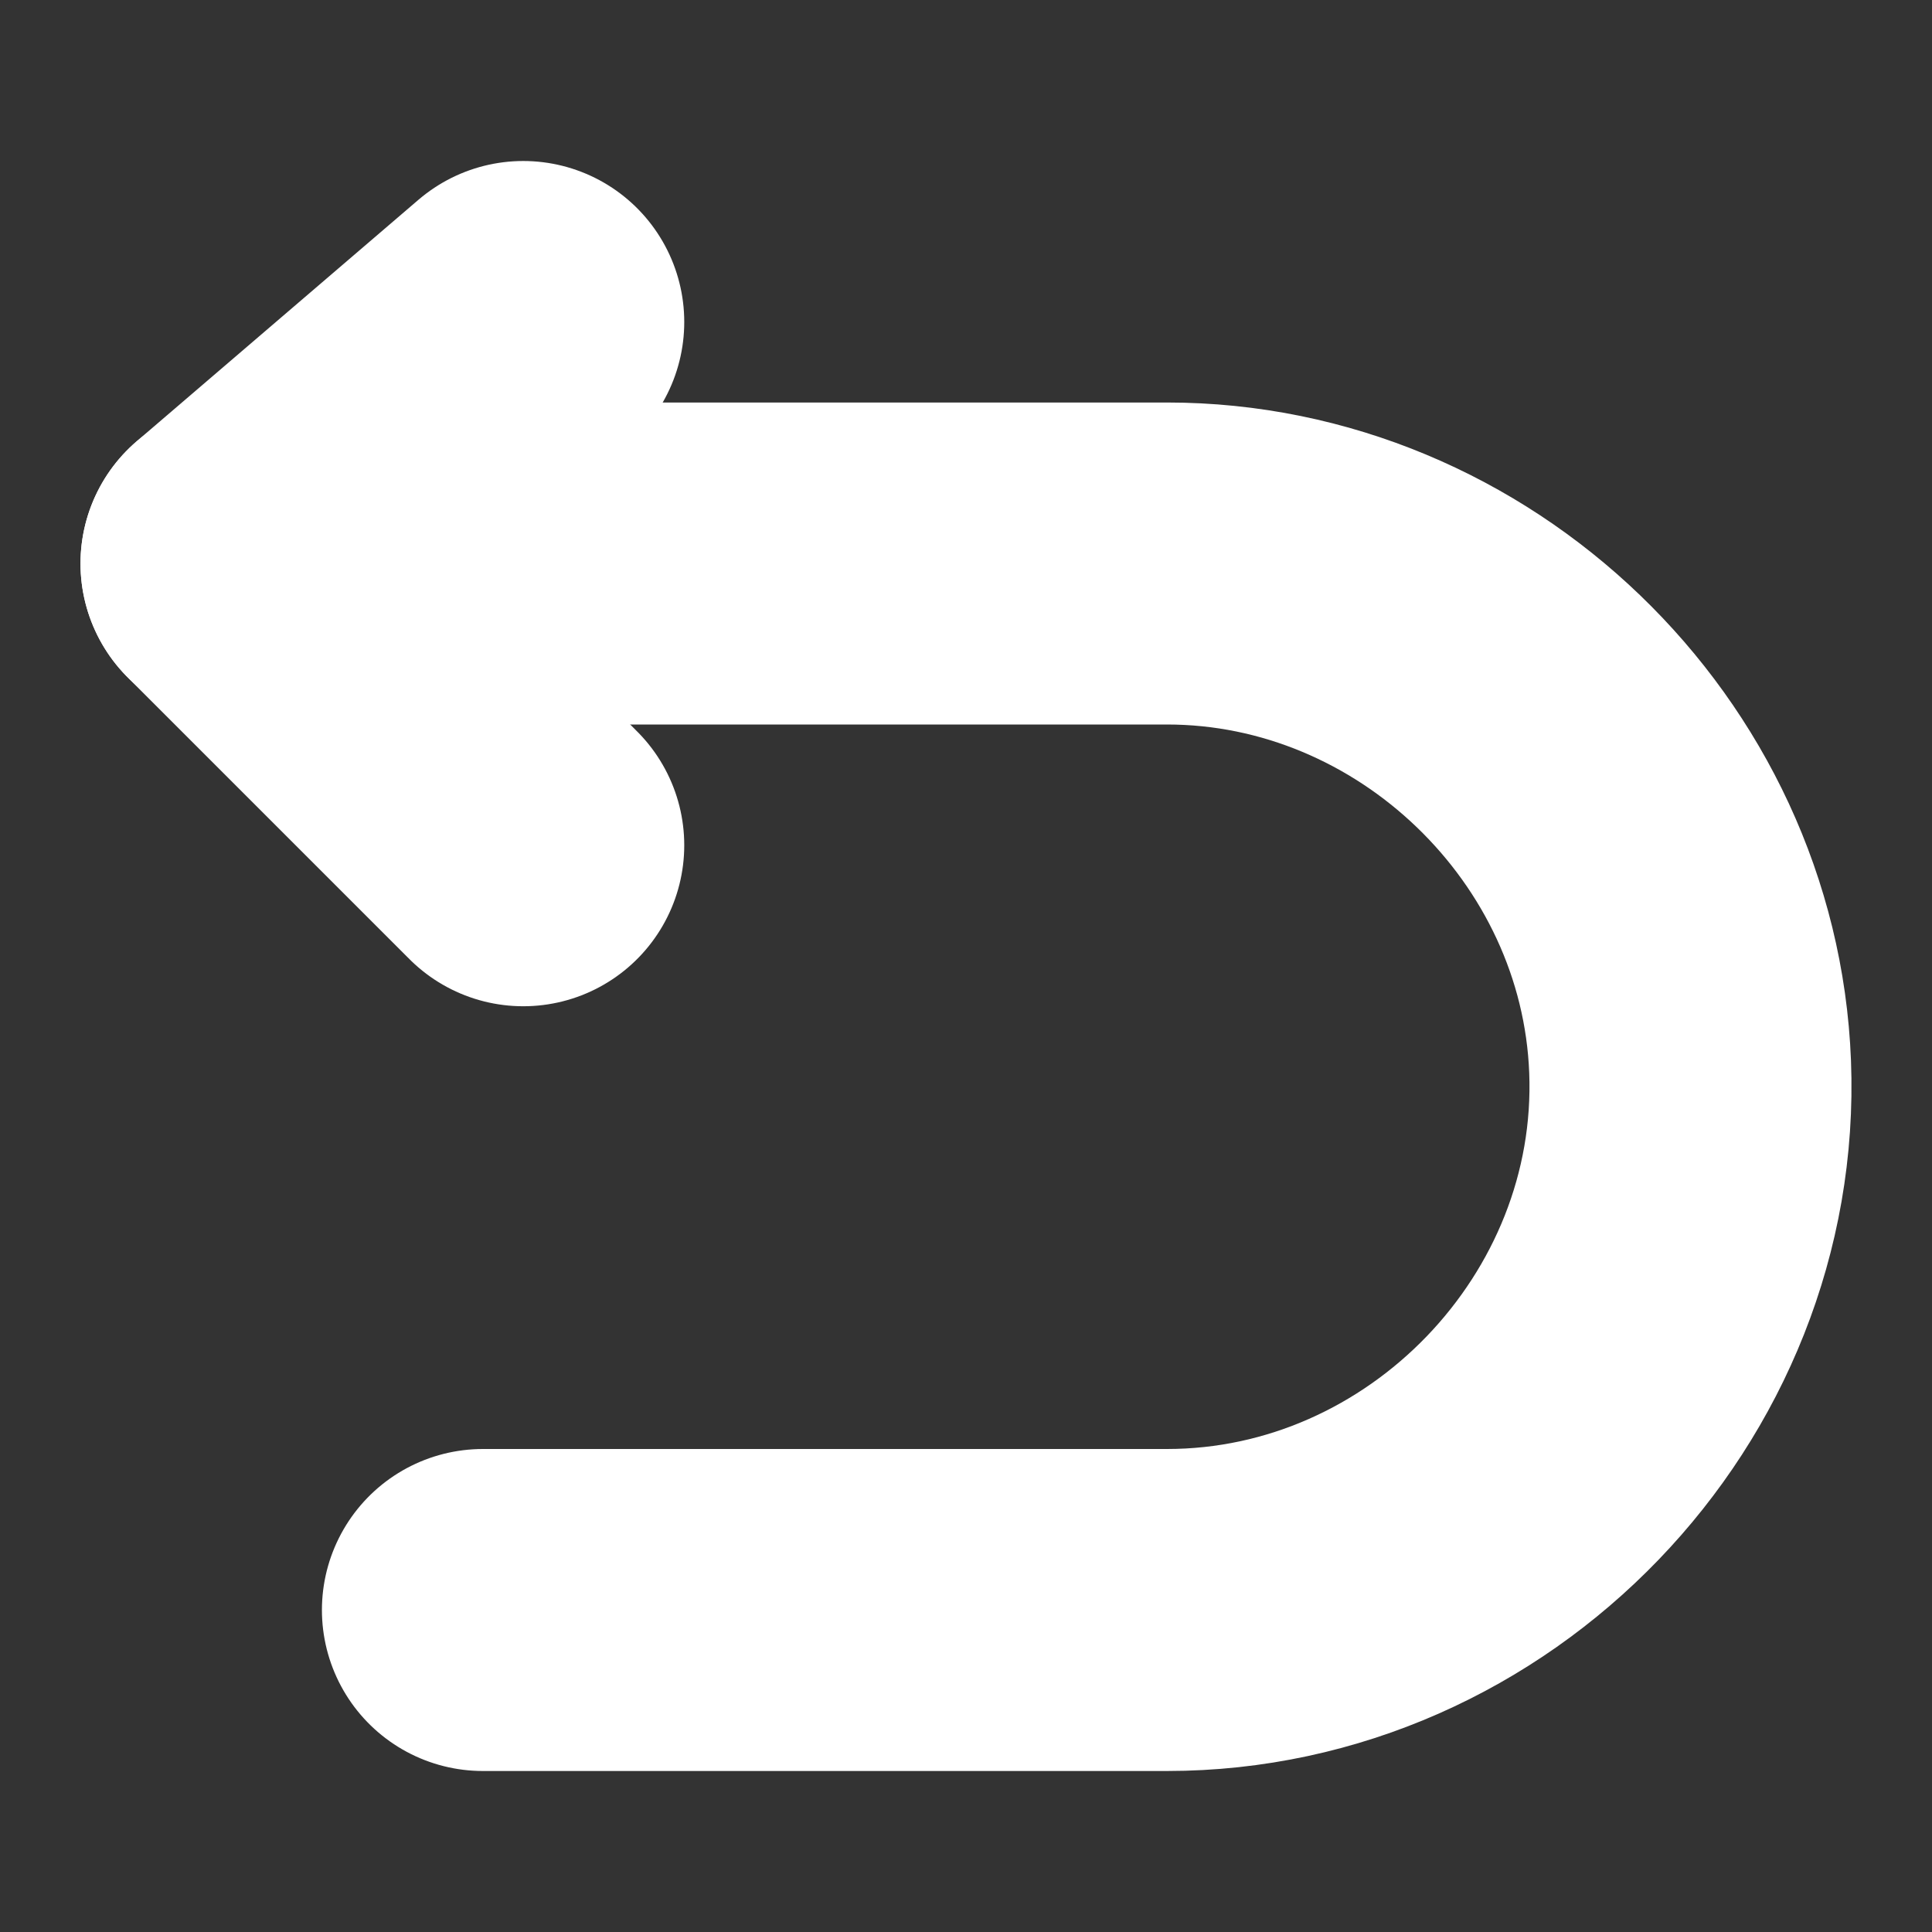
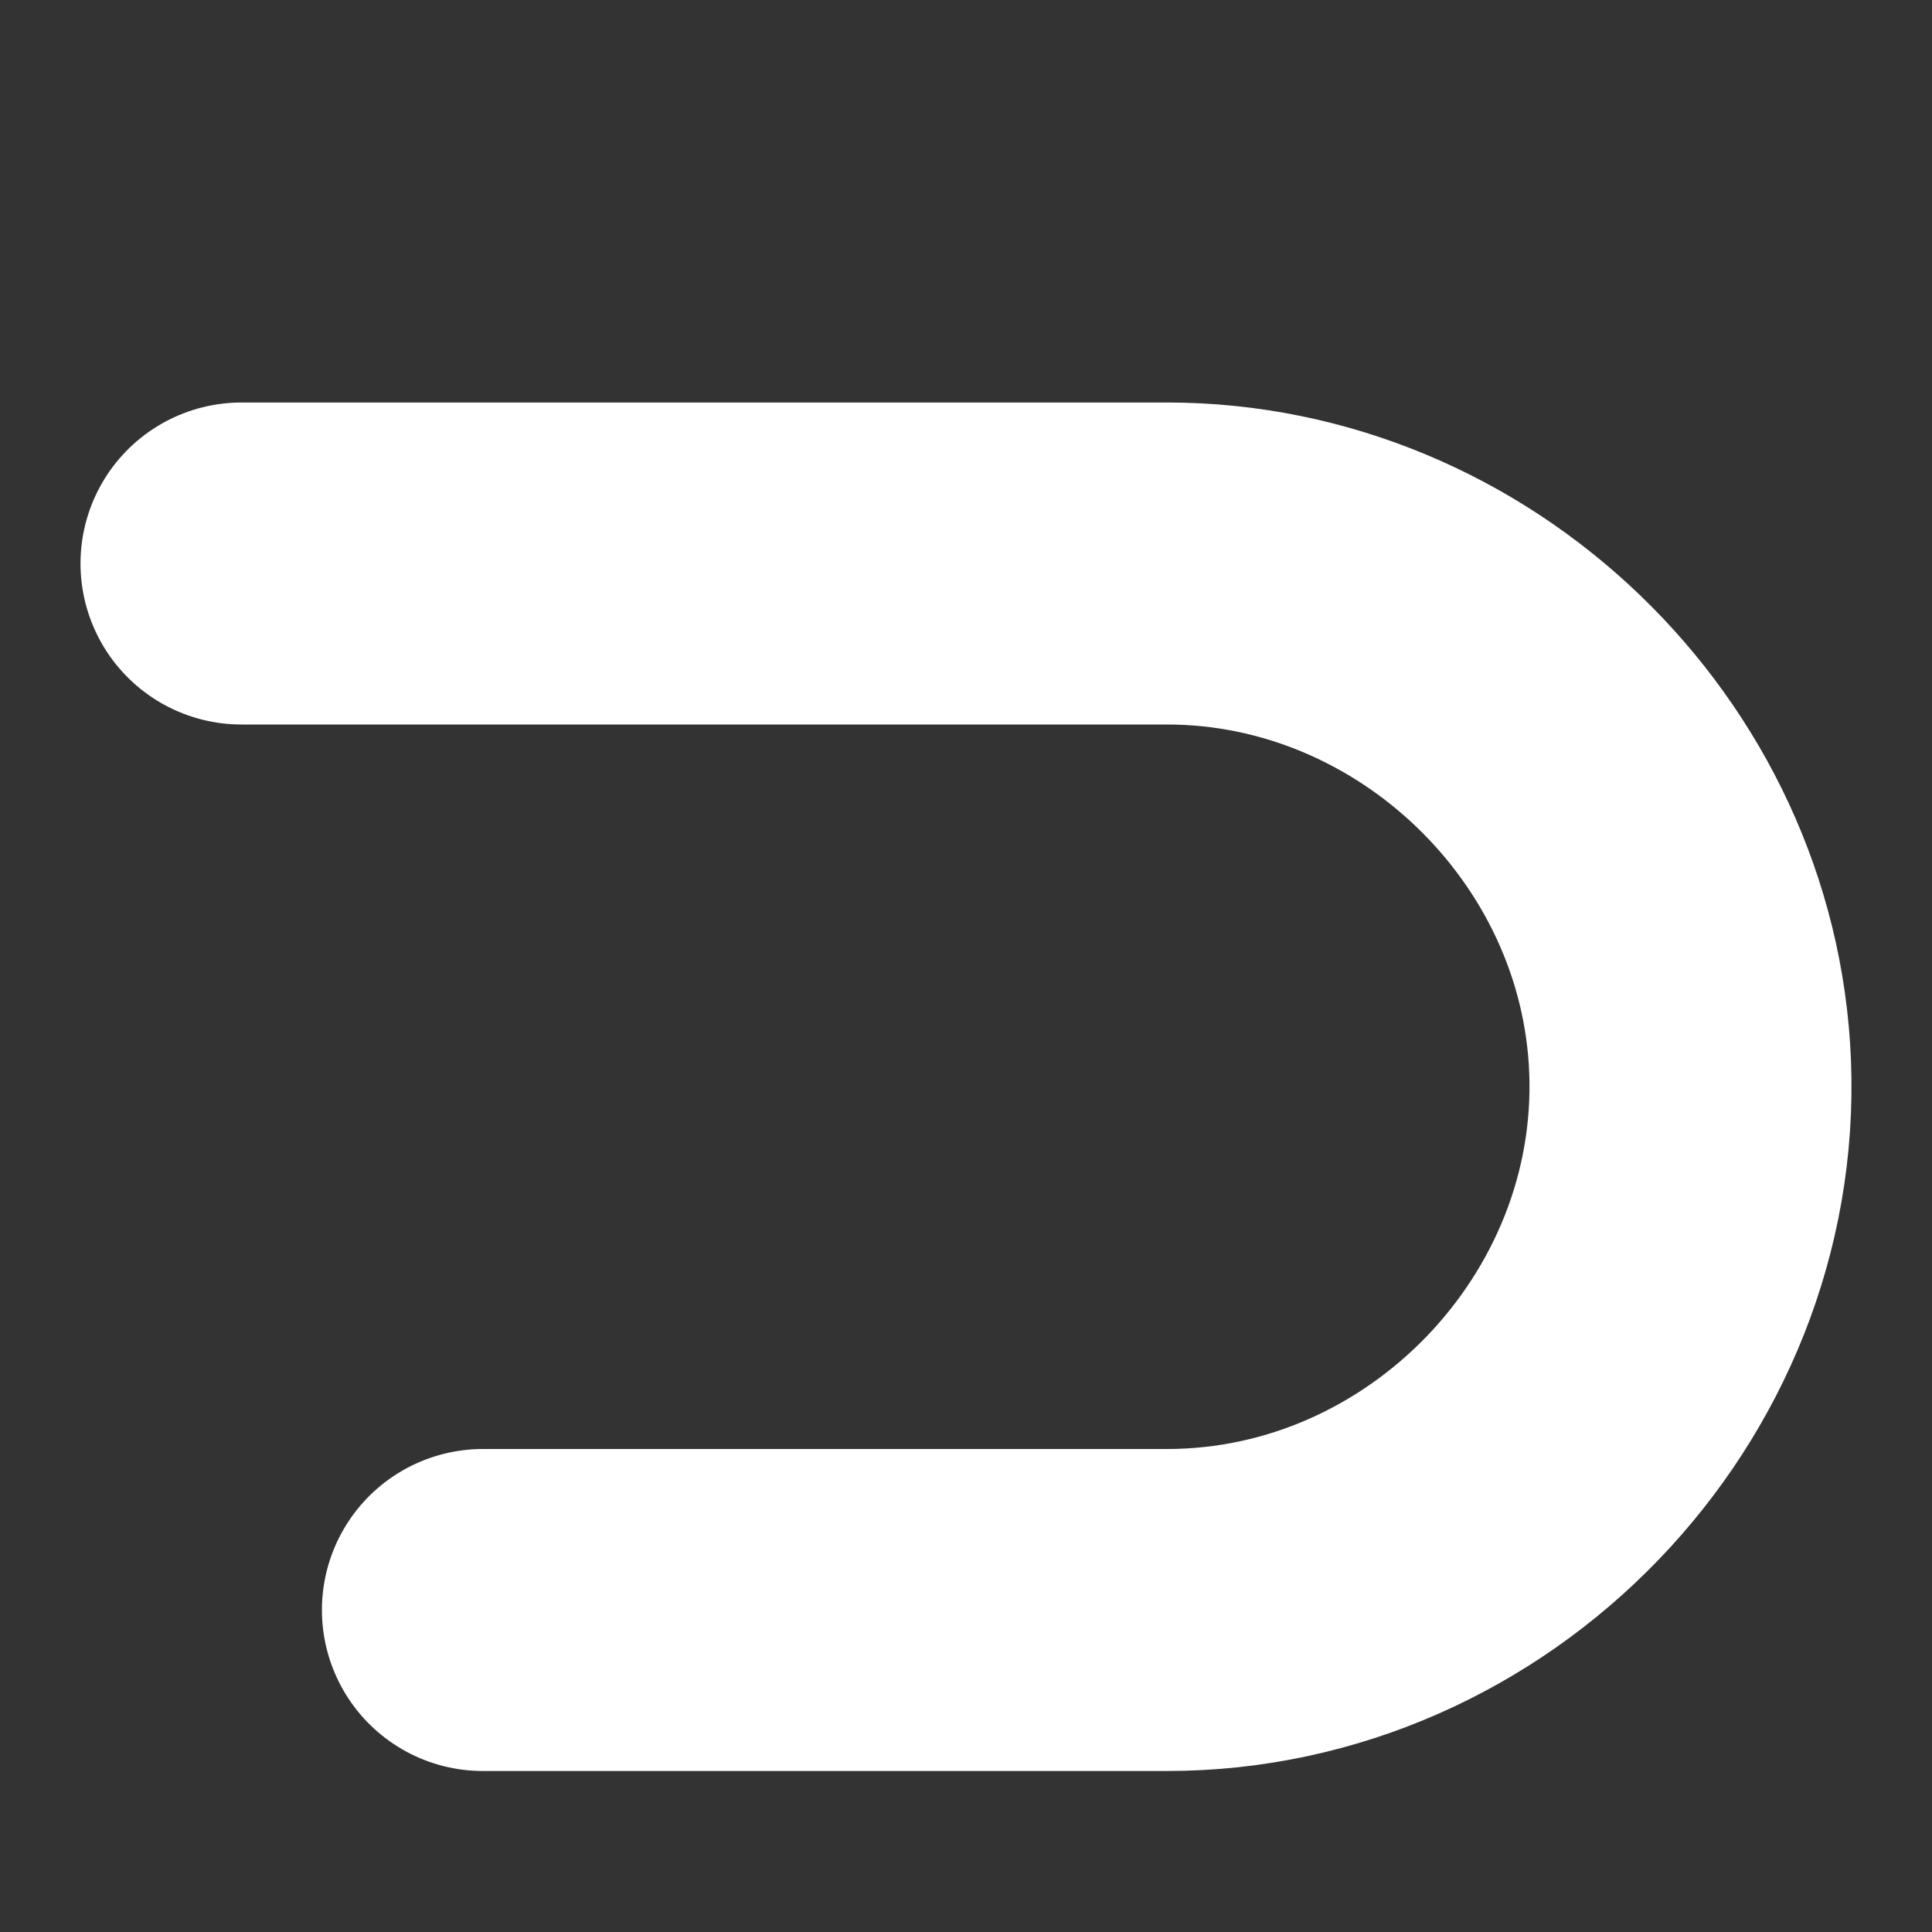
<svg xmlns="http://www.w3.org/2000/svg" width="24" height="24" viewBox="0 0 24 24" fill="none">
  <rect x="0" y="0" width="24" height="24" fill="#333333" stroke="none" />
  <g id="icon-park-outline:return">
    <g id="Group">
-       <path id="Vector" d="M6.5 4L3 7L6.5 10.5" stroke="white" stroke-width="4" stroke-linecap="round" stroke-linejoin="round" />
      <path id="Vector_2" d="M3 7H14.497C17.939 7 20.861 9.81 20.995 13.25C21.137 16.885 18.134 20 14.497 20H5.999" stroke="white" stroke-width="4" stroke-linecap="round" stroke-linejoin="round" />
    </g>
  </g>
</svg>